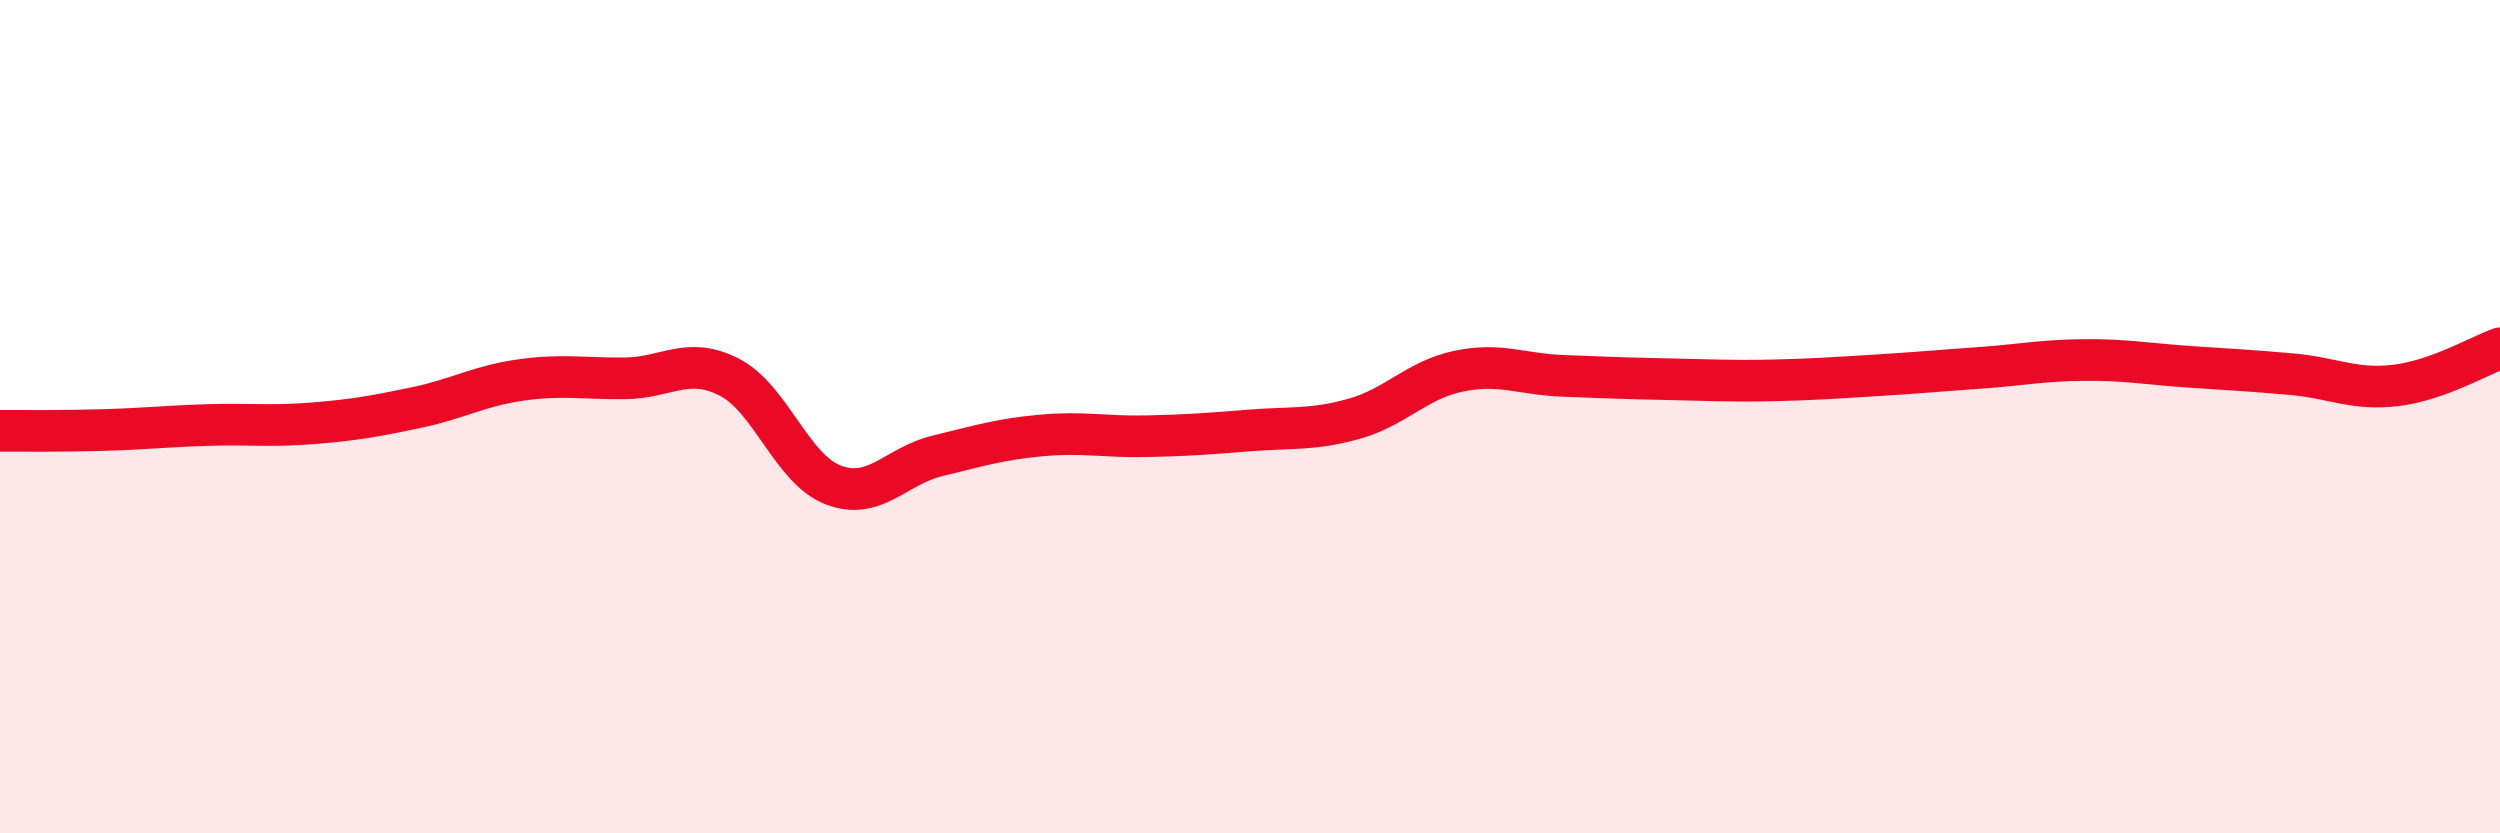
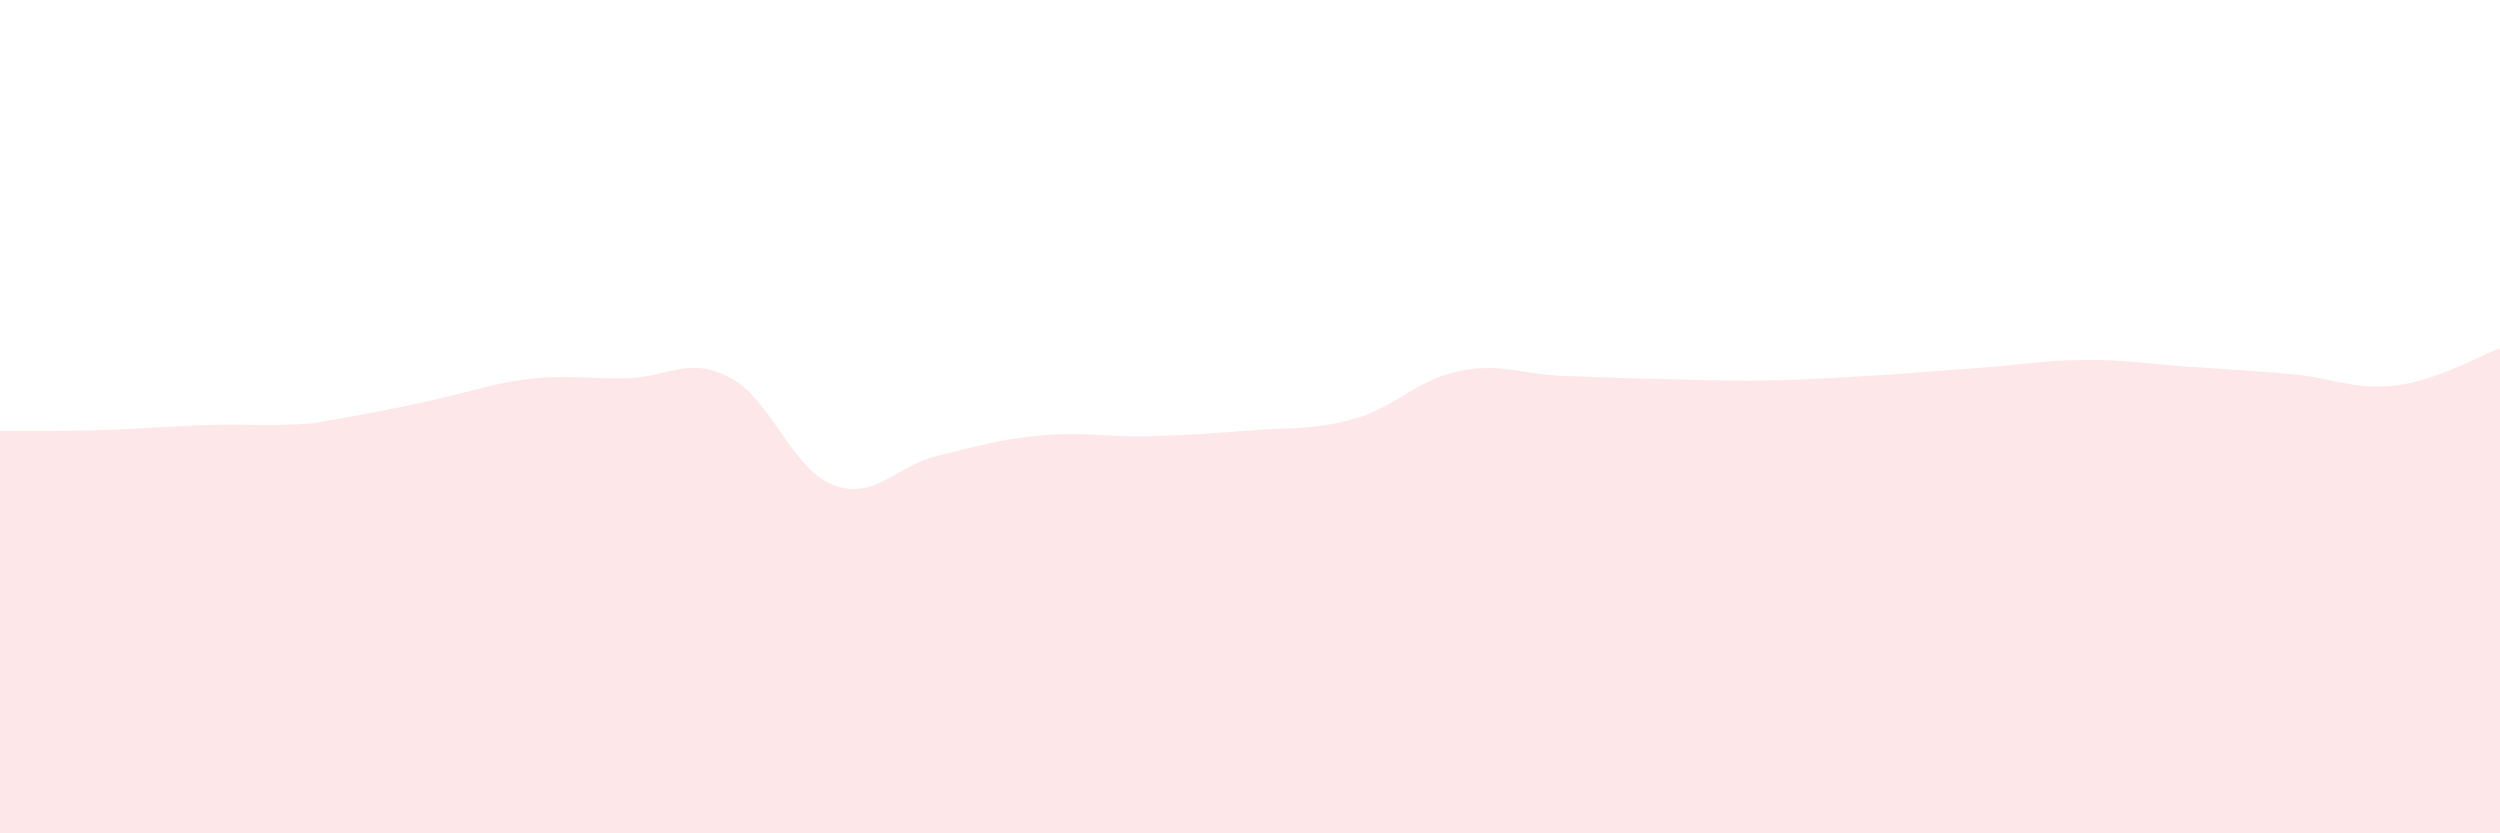
<svg xmlns="http://www.w3.org/2000/svg" width="60" height="20" viewBox="0 0 60 20">
-   <path d="M 0,10.34 C 0.5,10.34 1.5,10.35 2.5,10.32 C 3.5,10.29 4,10.23 5,10.2 C 6,10.17 6.5,10.24 7.5,10.16 C 8.5,10.08 9,9.99 10,9.78 C 11,9.57 11.5,9.26 12.5,9.12 C 13.5,8.98 14,9.09 15,9.08 C 16,9.07 16.5,8.54 17.5,9.05 C 18.5,9.56 19,11.26 20,11.64 C 21,12.02 21.5,11.18 22.5,10.94 C 23.5,10.7 24,10.54 25,10.45 C 26,10.36 26.5,10.49 27.5,10.47 C 28.5,10.45 29,10.41 30,10.33 C 31,10.25 31.5,10.33 32.5,10.05 C 33.5,9.77 34,9.12 35,8.91 C 36,8.7 36.5,8.98 37.5,9.02 C 38.5,9.06 39,9.08 40,9.1 C 41,9.12 41.5,9.15 42.5,9.13 C 43.5,9.11 44,9.07 45,9.01 C 46,8.95 46.5,8.9 47.5,8.83 C 48.5,8.76 49,8.65 50,8.64 C 51,8.63 51.5,8.73 52.5,8.8 C 53.5,8.87 54,8.89 55,8.98 C 56,9.07 56.5,9.37 57.5,9.25 C 58.5,9.13 59.5,8.54 60,8.36L60 20L0 20Z" fill="#EB0A25" opacity="0.1" stroke-linecap="round" stroke-linejoin="round" />
-   <path d="M 0,10.34 C 0.5,10.34 1.5,10.35 2.5,10.32 C 3.5,10.29 4,10.23 5,10.2 C 6,10.17 6.5,10.24 7.5,10.16 C 8.5,10.08 9,9.99 10,9.78 C 11,9.57 11.5,9.26 12.5,9.12 C 13.5,8.98 14,9.09 15,9.08 C 16,9.07 16.5,8.54 17.5,9.05 C 18.5,9.56 19,11.26 20,11.64 C 21,12.02 21.5,11.18 22.5,10.94 C 23.5,10.7 24,10.54 25,10.45 C 26,10.36 26.5,10.49 27.5,10.47 C 28.5,10.45 29,10.41 30,10.33 C 31,10.25 31.5,10.33 32.5,10.05 C 33.5,9.77 34,9.12 35,8.91 C 36,8.7 36.5,8.98 37.5,9.02 C 38.5,9.06 39,9.08 40,9.1 C 41,9.12 41.5,9.15 42.5,9.13 C 43.5,9.11 44,9.07 45,9.01 C 46,8.95 46.5,8.9 47.5,8.83 C 48.5,8.76 49,8.65 50,8.64 C 51,8.63 51.5,8.73 52.5,8.8 C 53.5,8.87 54,8.89 55,8.98 C 56,9.07 56.5,9.37 57.5,9.25 C 58.5,9.13 59.5,8.54 60,8.36" stroke="#EB0A25" stroke-width="1" fill="none" stroke-linecap="round" stroke-linejoin="round" />
+   <path d="M 0,10.34 C 0.5,10.34 1.5,10.35 2.5,10.32 C 3.5,10.29 4,10.23 5,10.2 C 6,10.17 6.5,10.24 7.5,10.16 C 11,9.57 11.5,9.26 12.5,9.12 C 13.5,8.98 14,9.09 15,9.08 C 16,9.07 16.5,8.54 17.5,9.05 C 18.5,9.56 19,11.26 20,11.64 C 21,12.02 21.5,11.18 22.5,10.94 C 23.5,10.7 24,10.54 25,10.45 C 26,10.36 26.5,10.49 27.5,10.47 C 28.5,10.45 29,10.41 30,10.33 C 31,10.25 31.5,10.33 32.5,10.05 C 33.5,9.77 34,9.12 35,8.91 C 36,8.7 36.5,8.98 37.5,9.02 C 38.5,9.06 39,9.08 40,9.1 C 41,9.12 41.5,9.15 42.5,9.13 C 43.5,9.11 44,9.07 45,9.01 C 46,8.95 46.5,8.9 47.5,8.83 C 48.5,8.76 49,8.65 50,8.64 C 51,8.63 51.5,8.73 52.5,8.8 C 53.5,8.87 54,8.89 55,8.98 C 56,9.07 56.5,9.37 57.5,9.25 C 58.5,9.13 59.5,8.54 60,8.36L60 20L0 20Z" fill="#EB0A25" opacity="0.1" stroke-linecap="round" stroke-linejoin="round" />
</svg>